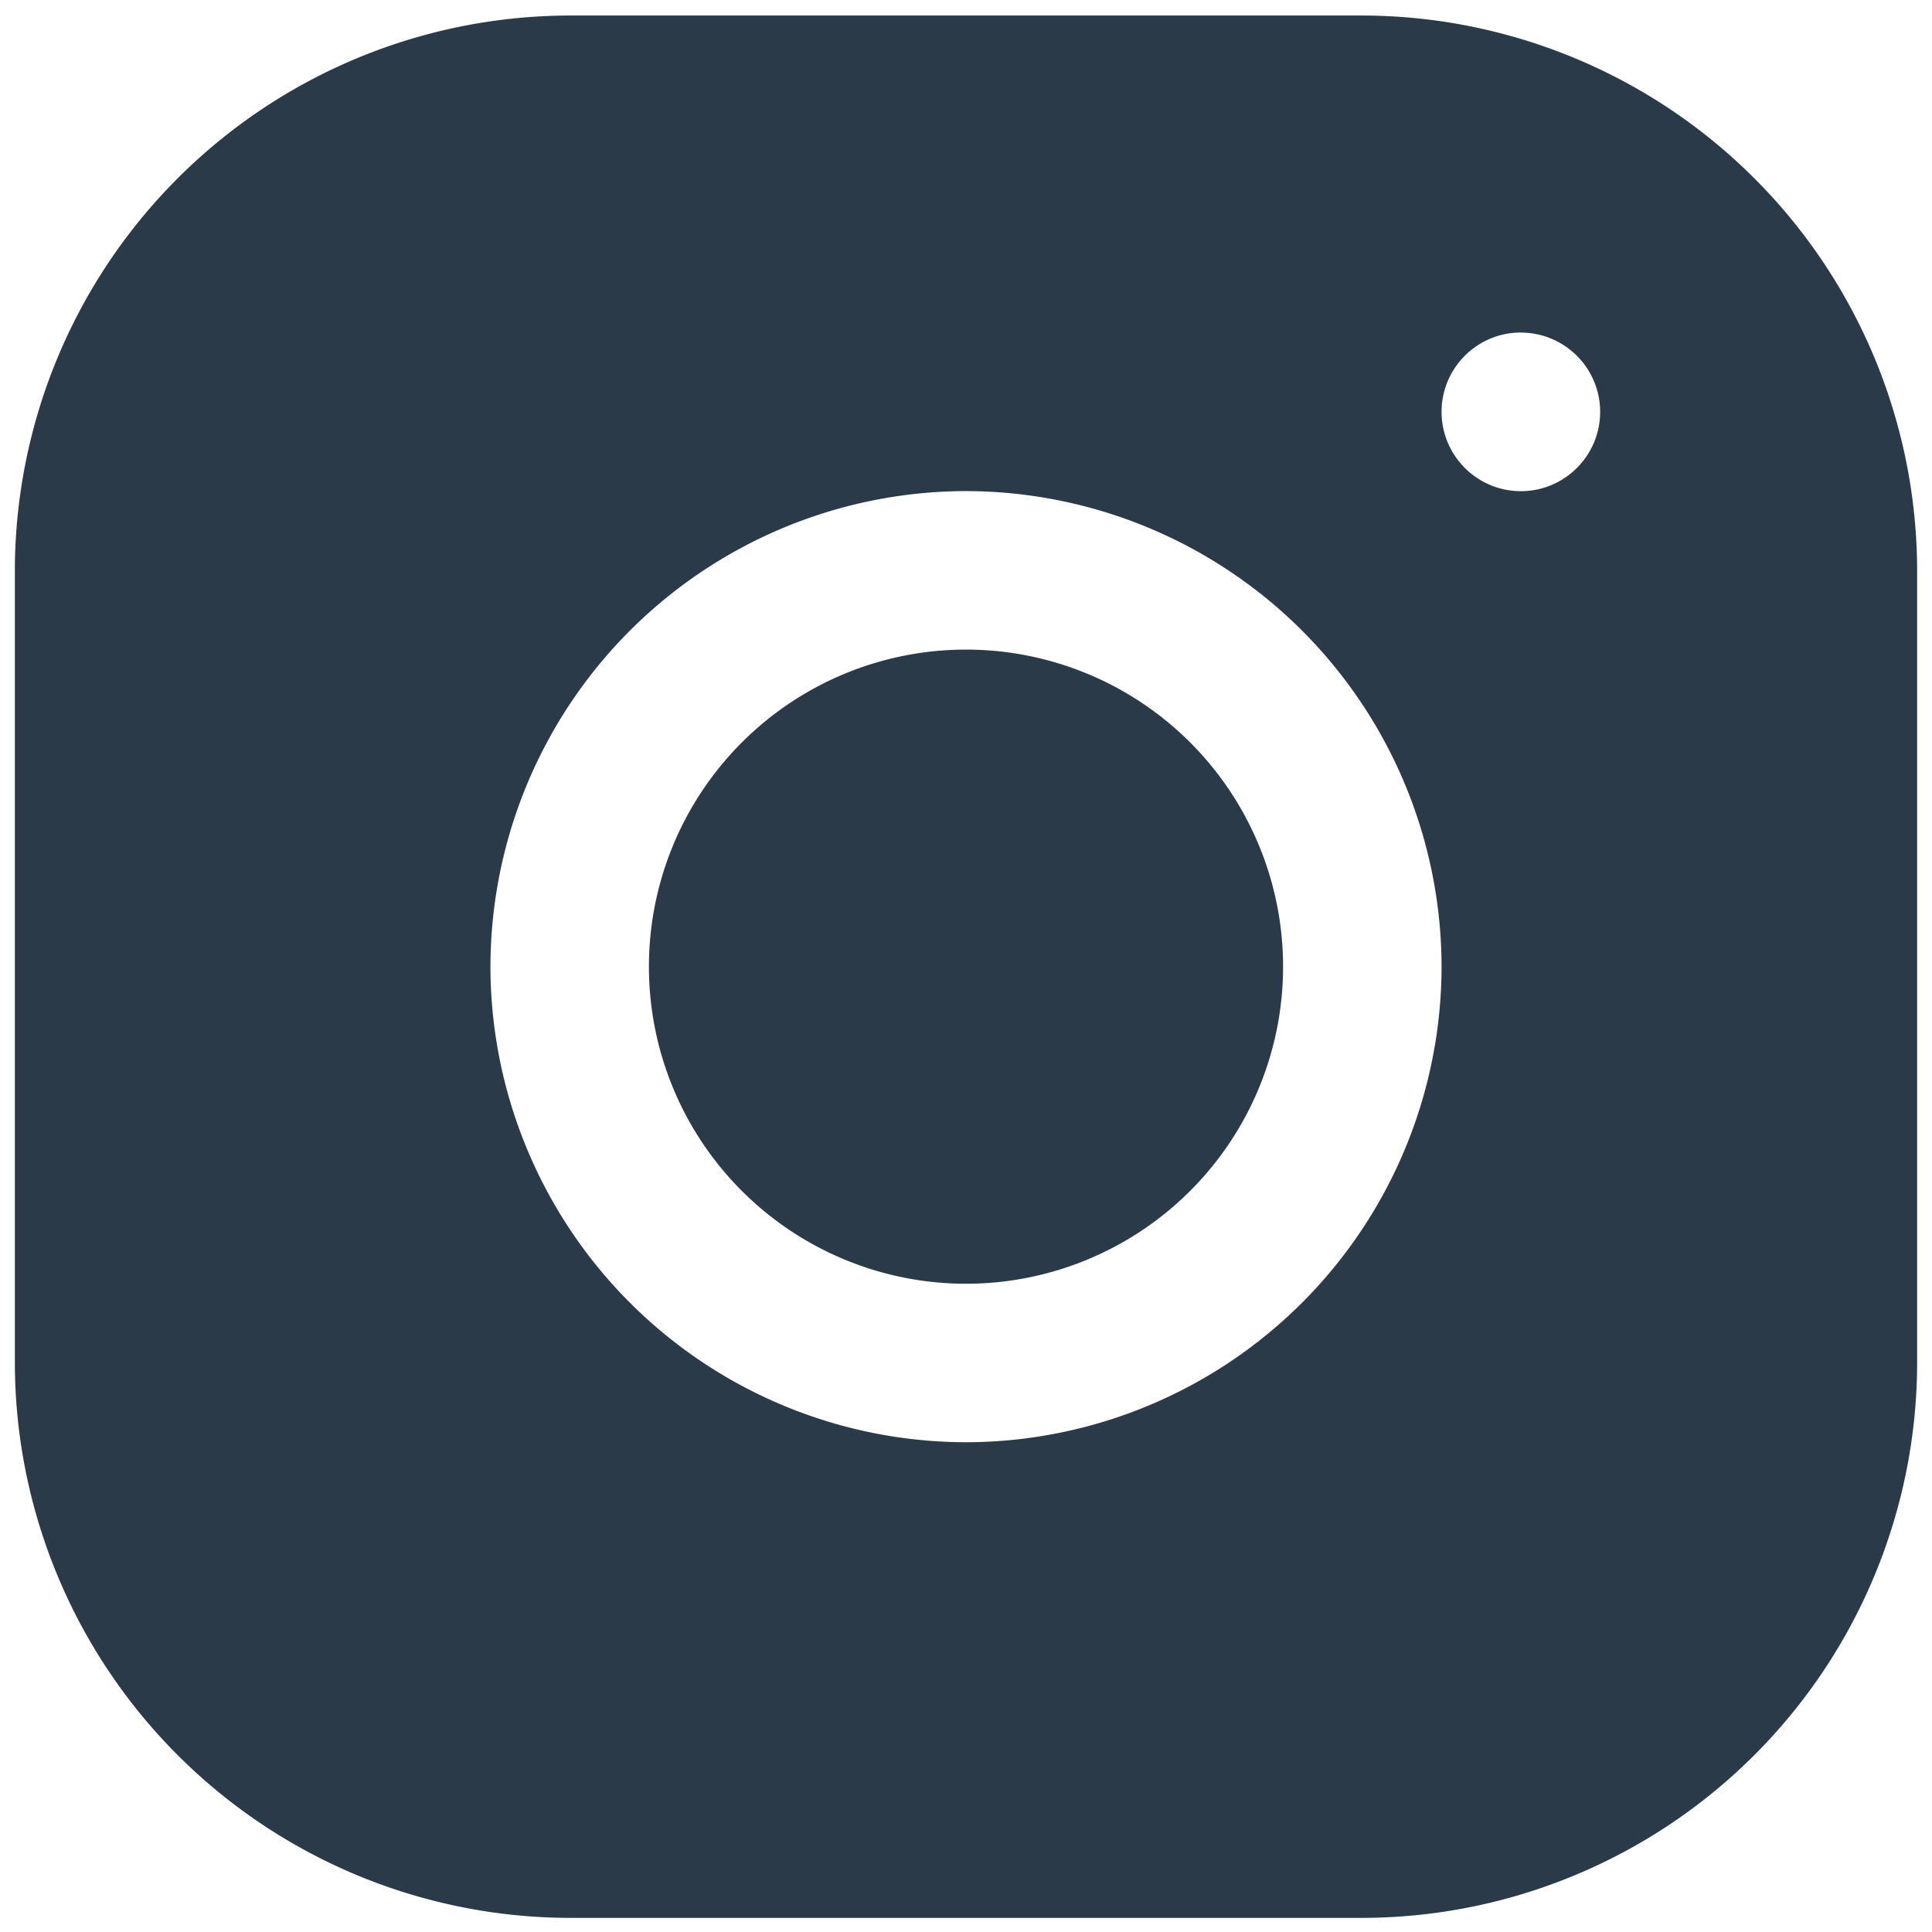
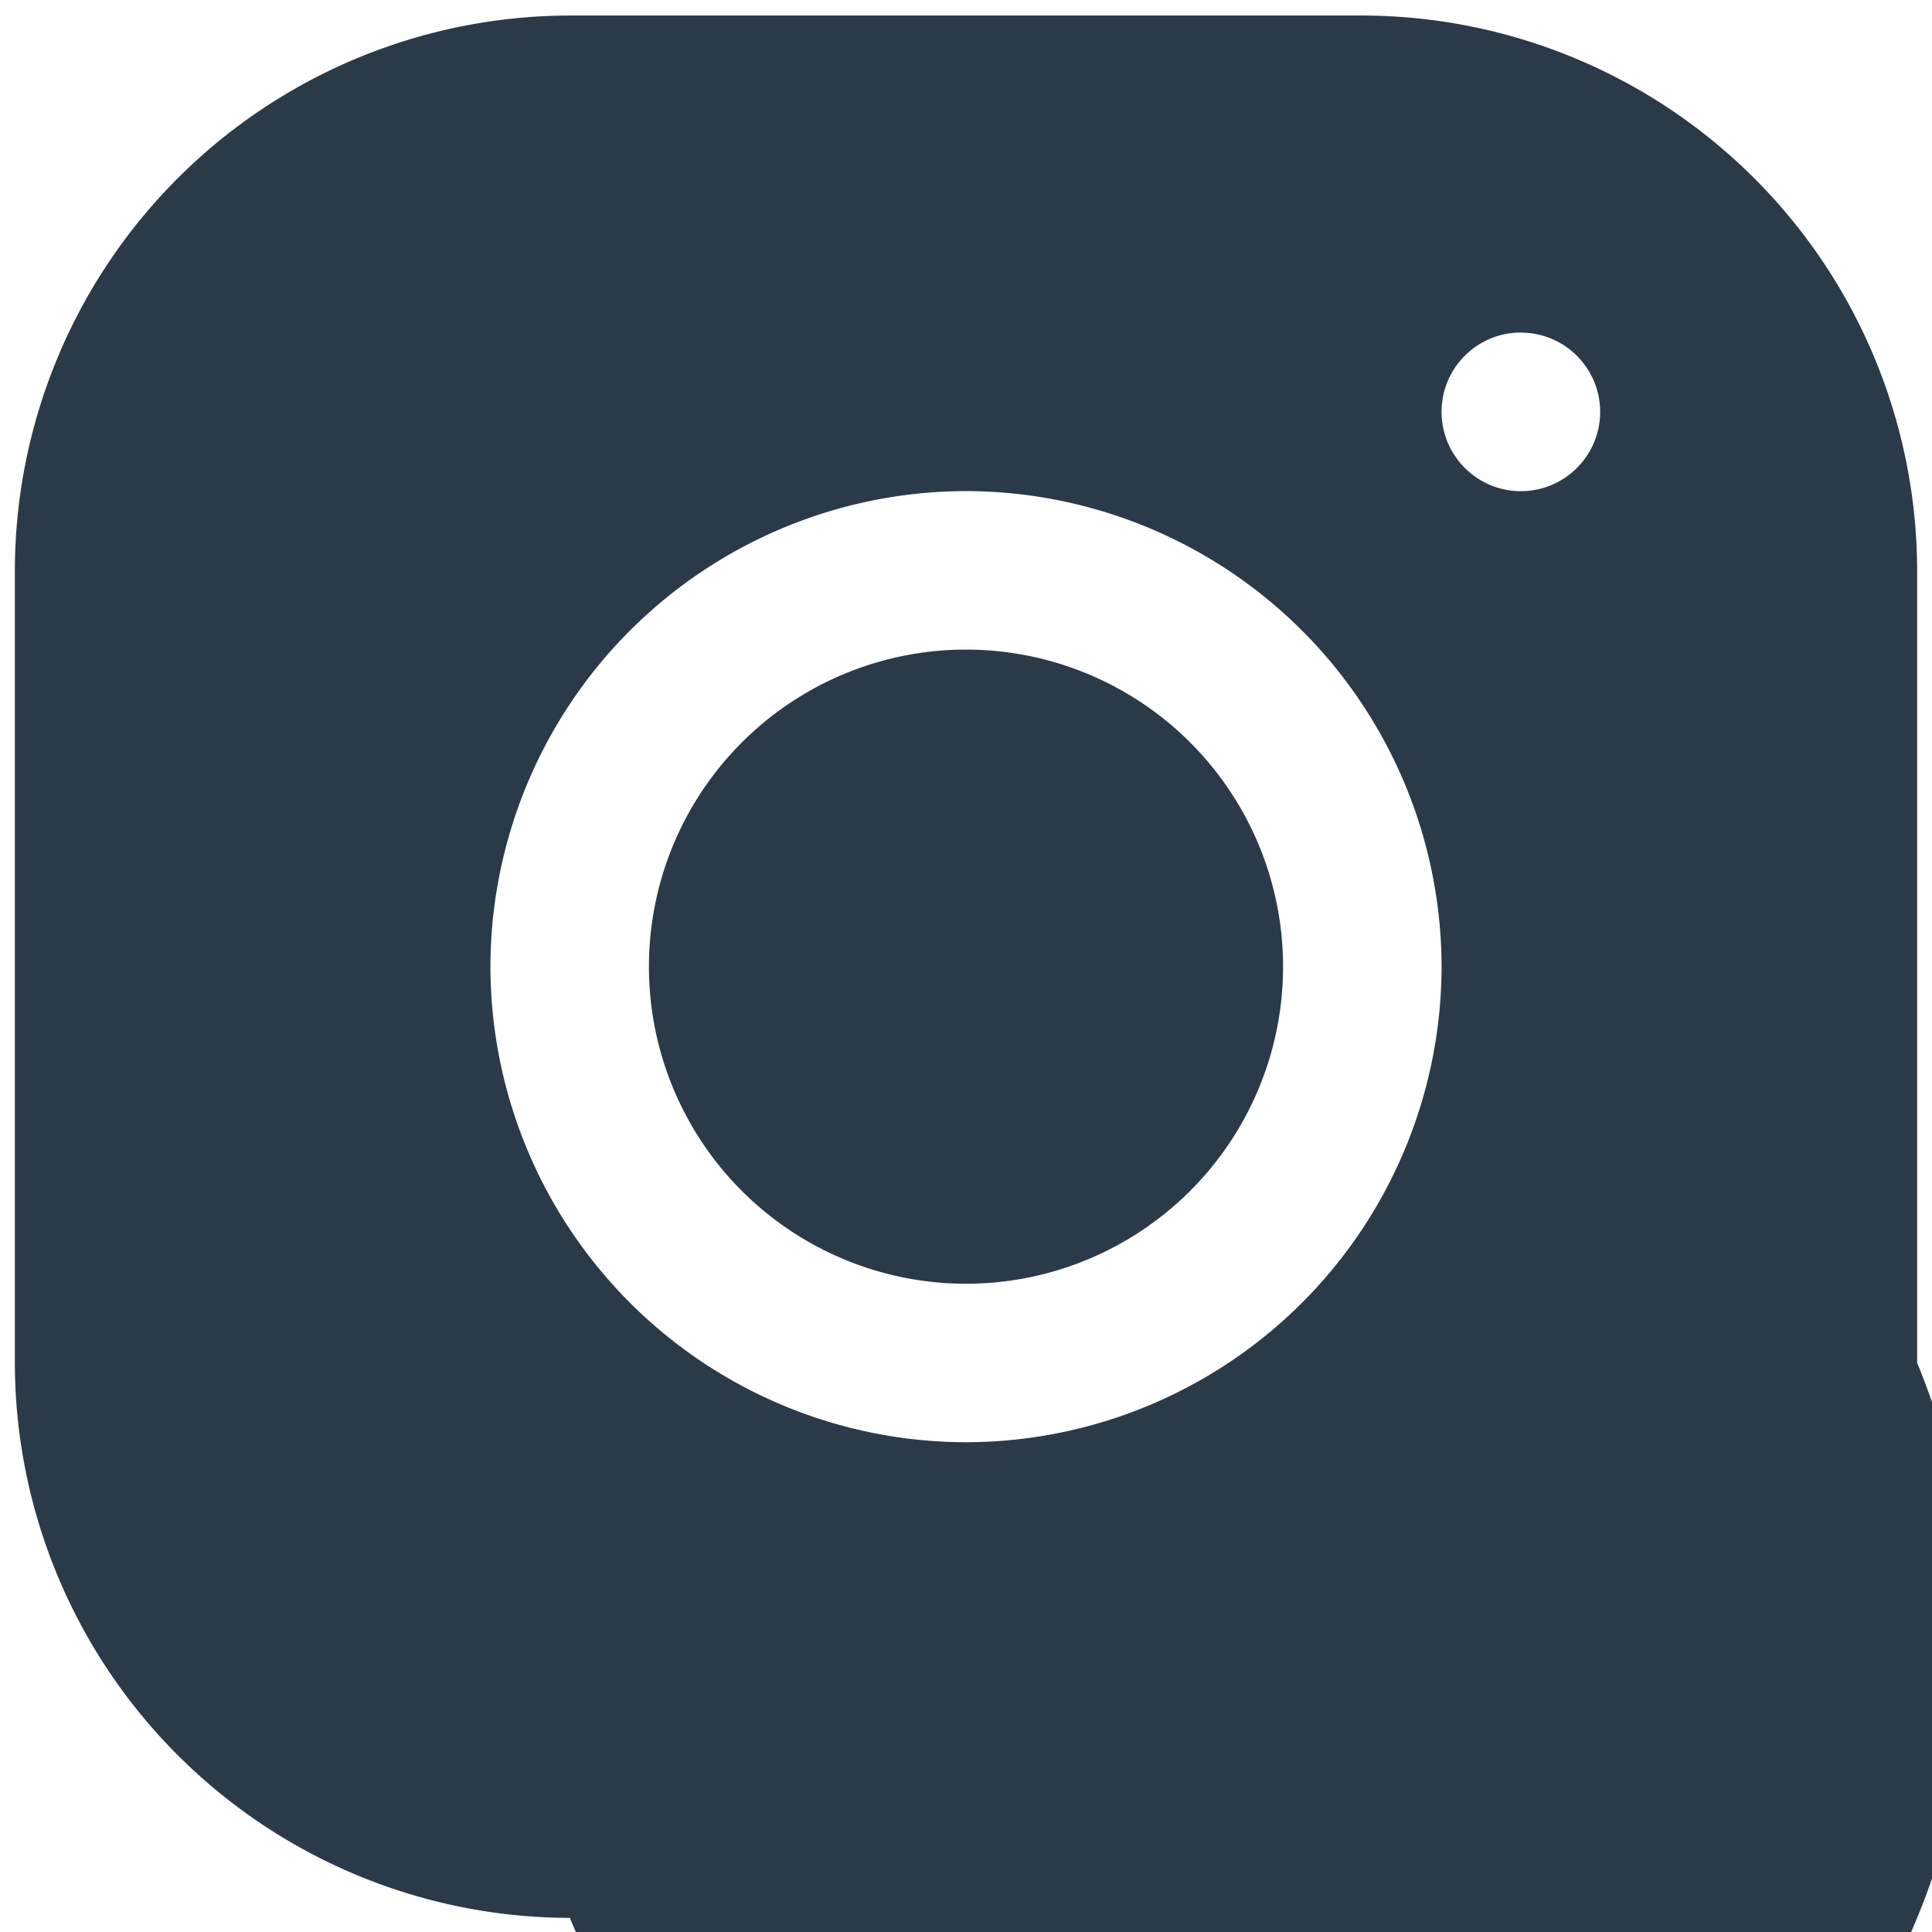
<svg xmlns="http://www.w3.org/2000/svg" width="26" height="26" fill="none">
-   <path d="M7.665.209A7.48 7.48 0 0 0 .2 7.678v10.667a7.48 7.48 0 0 0 7.469 7.465h10.667A7.48 7.48 0 0 0 25.8 18.34V7.674A7.48 7.48 0 0 0 18.331.209H7.665zm12.802 4.267c.589 0 1.067.478 1.067 1.067s-.478 1.067-1.067 1.067S19.4 6.131 19.4 5.542s.478-1.067 1.067-1.067zM13 6.609a6.41 6.41 0 0 1 6.4 6.4 6.41 6.41 0 0 1-6.4 6.4 6.41 6.41 0 0 1-6.4-6.4 6.41 6.41 0 0 1 6.4-6.4zm0 2.133c-1.132 0-2.217.45-3.017 1.25s-1.25 1.885-1.25 3.017.45 2.217 1.25 3.017 1.885 1.25 3.017 1.25 2.217-.45 3.017-1.25 1.25-1.885 1.25-3.017-.45-2.217-1.25-3.017-1.885-1.25-3.017-1.25z" fill="#2b3a48" />
+   <path d="M7.665.209A7.48 7.48 0 0 0 .2 7.678v10.667a7.48 7.48 0 0 0 7.469 7.465A7.48 7.48 0 0 0 25.8 18.34V7.674A7.48 7.48 0 0 0 18.331.209H7.665zm12.802 4.267c.589 0 1.067.478 1.067 1.067s-.478 1.067-1.067 1.067S19.4 6.131 19.4 5.542s.478-1.067 1.067-1.067zM13 6.609a6.41 6.41 0 0 1 6.4 6.4 6.41 6.41 0 0 1-6.4 6.4 6.41 6.41 0 0 1-6.4-6.4 6.41 6.41 0 0 1 6.4-6.4zm0 2.133c-1.132 0-2.217.45-3.017 1.25s-1.25 1.885-1.25 3.017.45 2.217 1.25 3.017 1.885 1.25 3.017 1.25 2.217-.45 3.017-1.25 1.25-1.885 1.25-3.017-.45-2.217-1.25-3.017-1.885-1.25-3.017-1.25z" fill="#2b3a48" />
</svg>